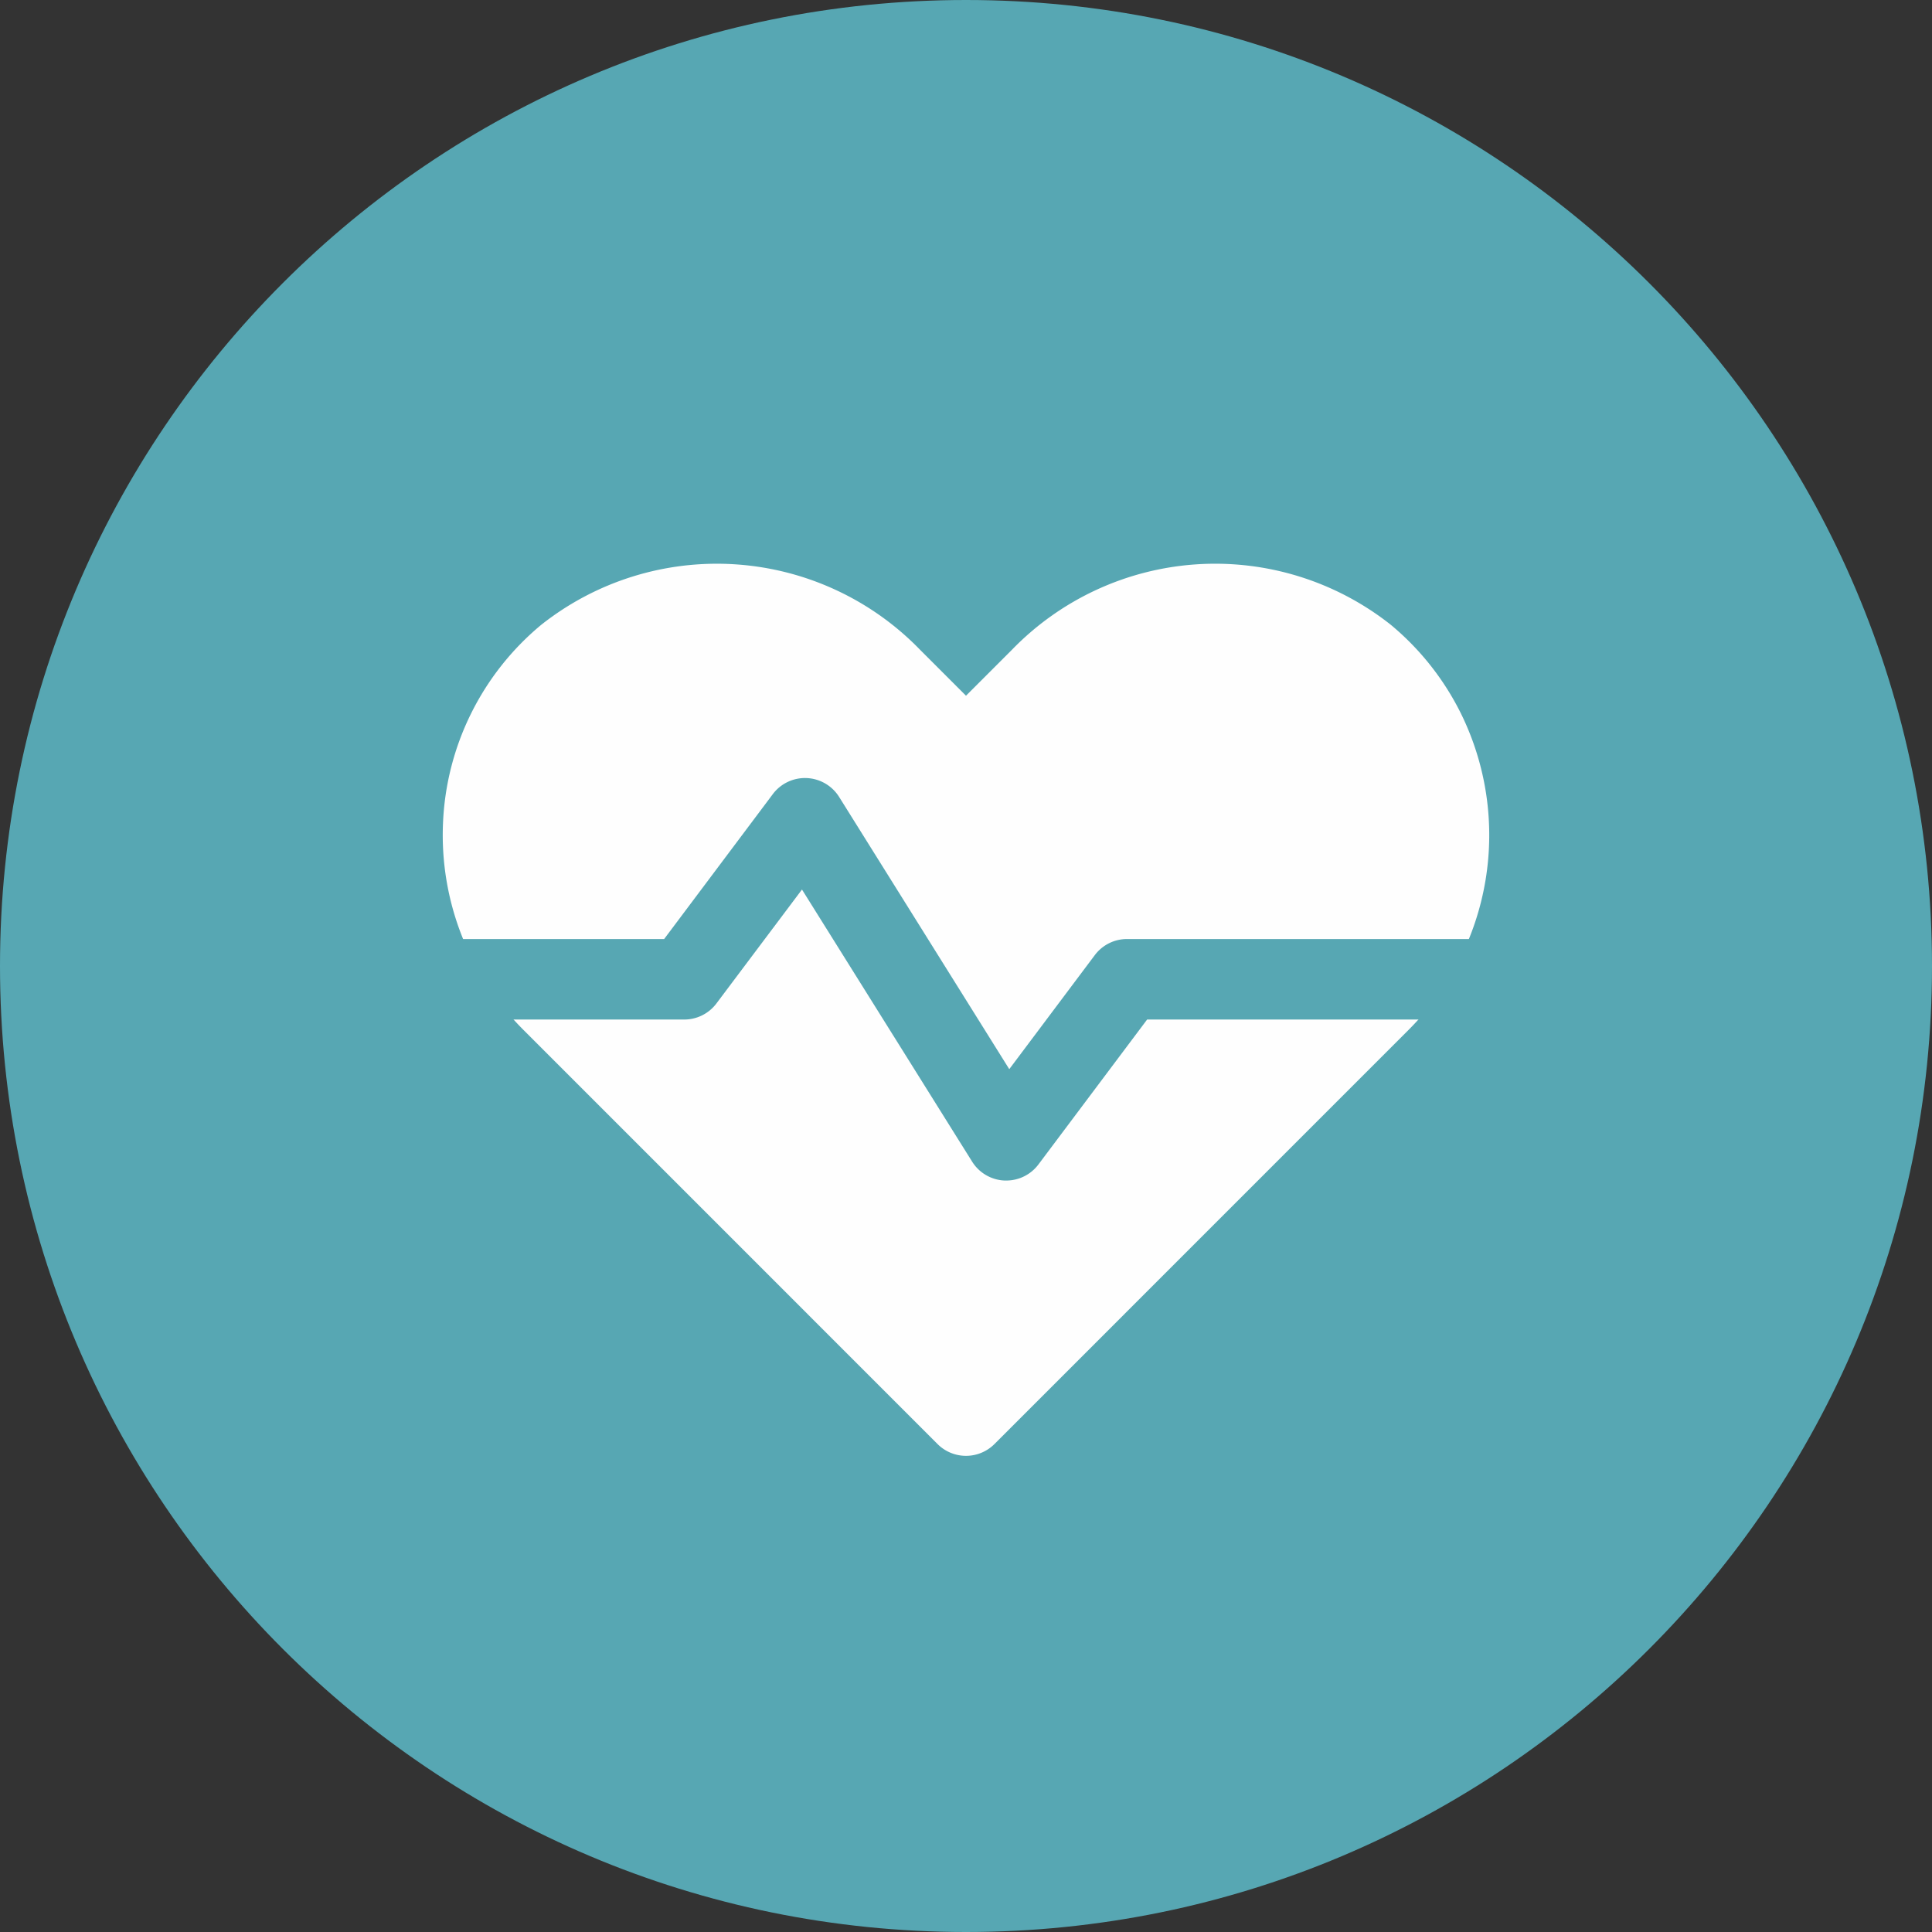
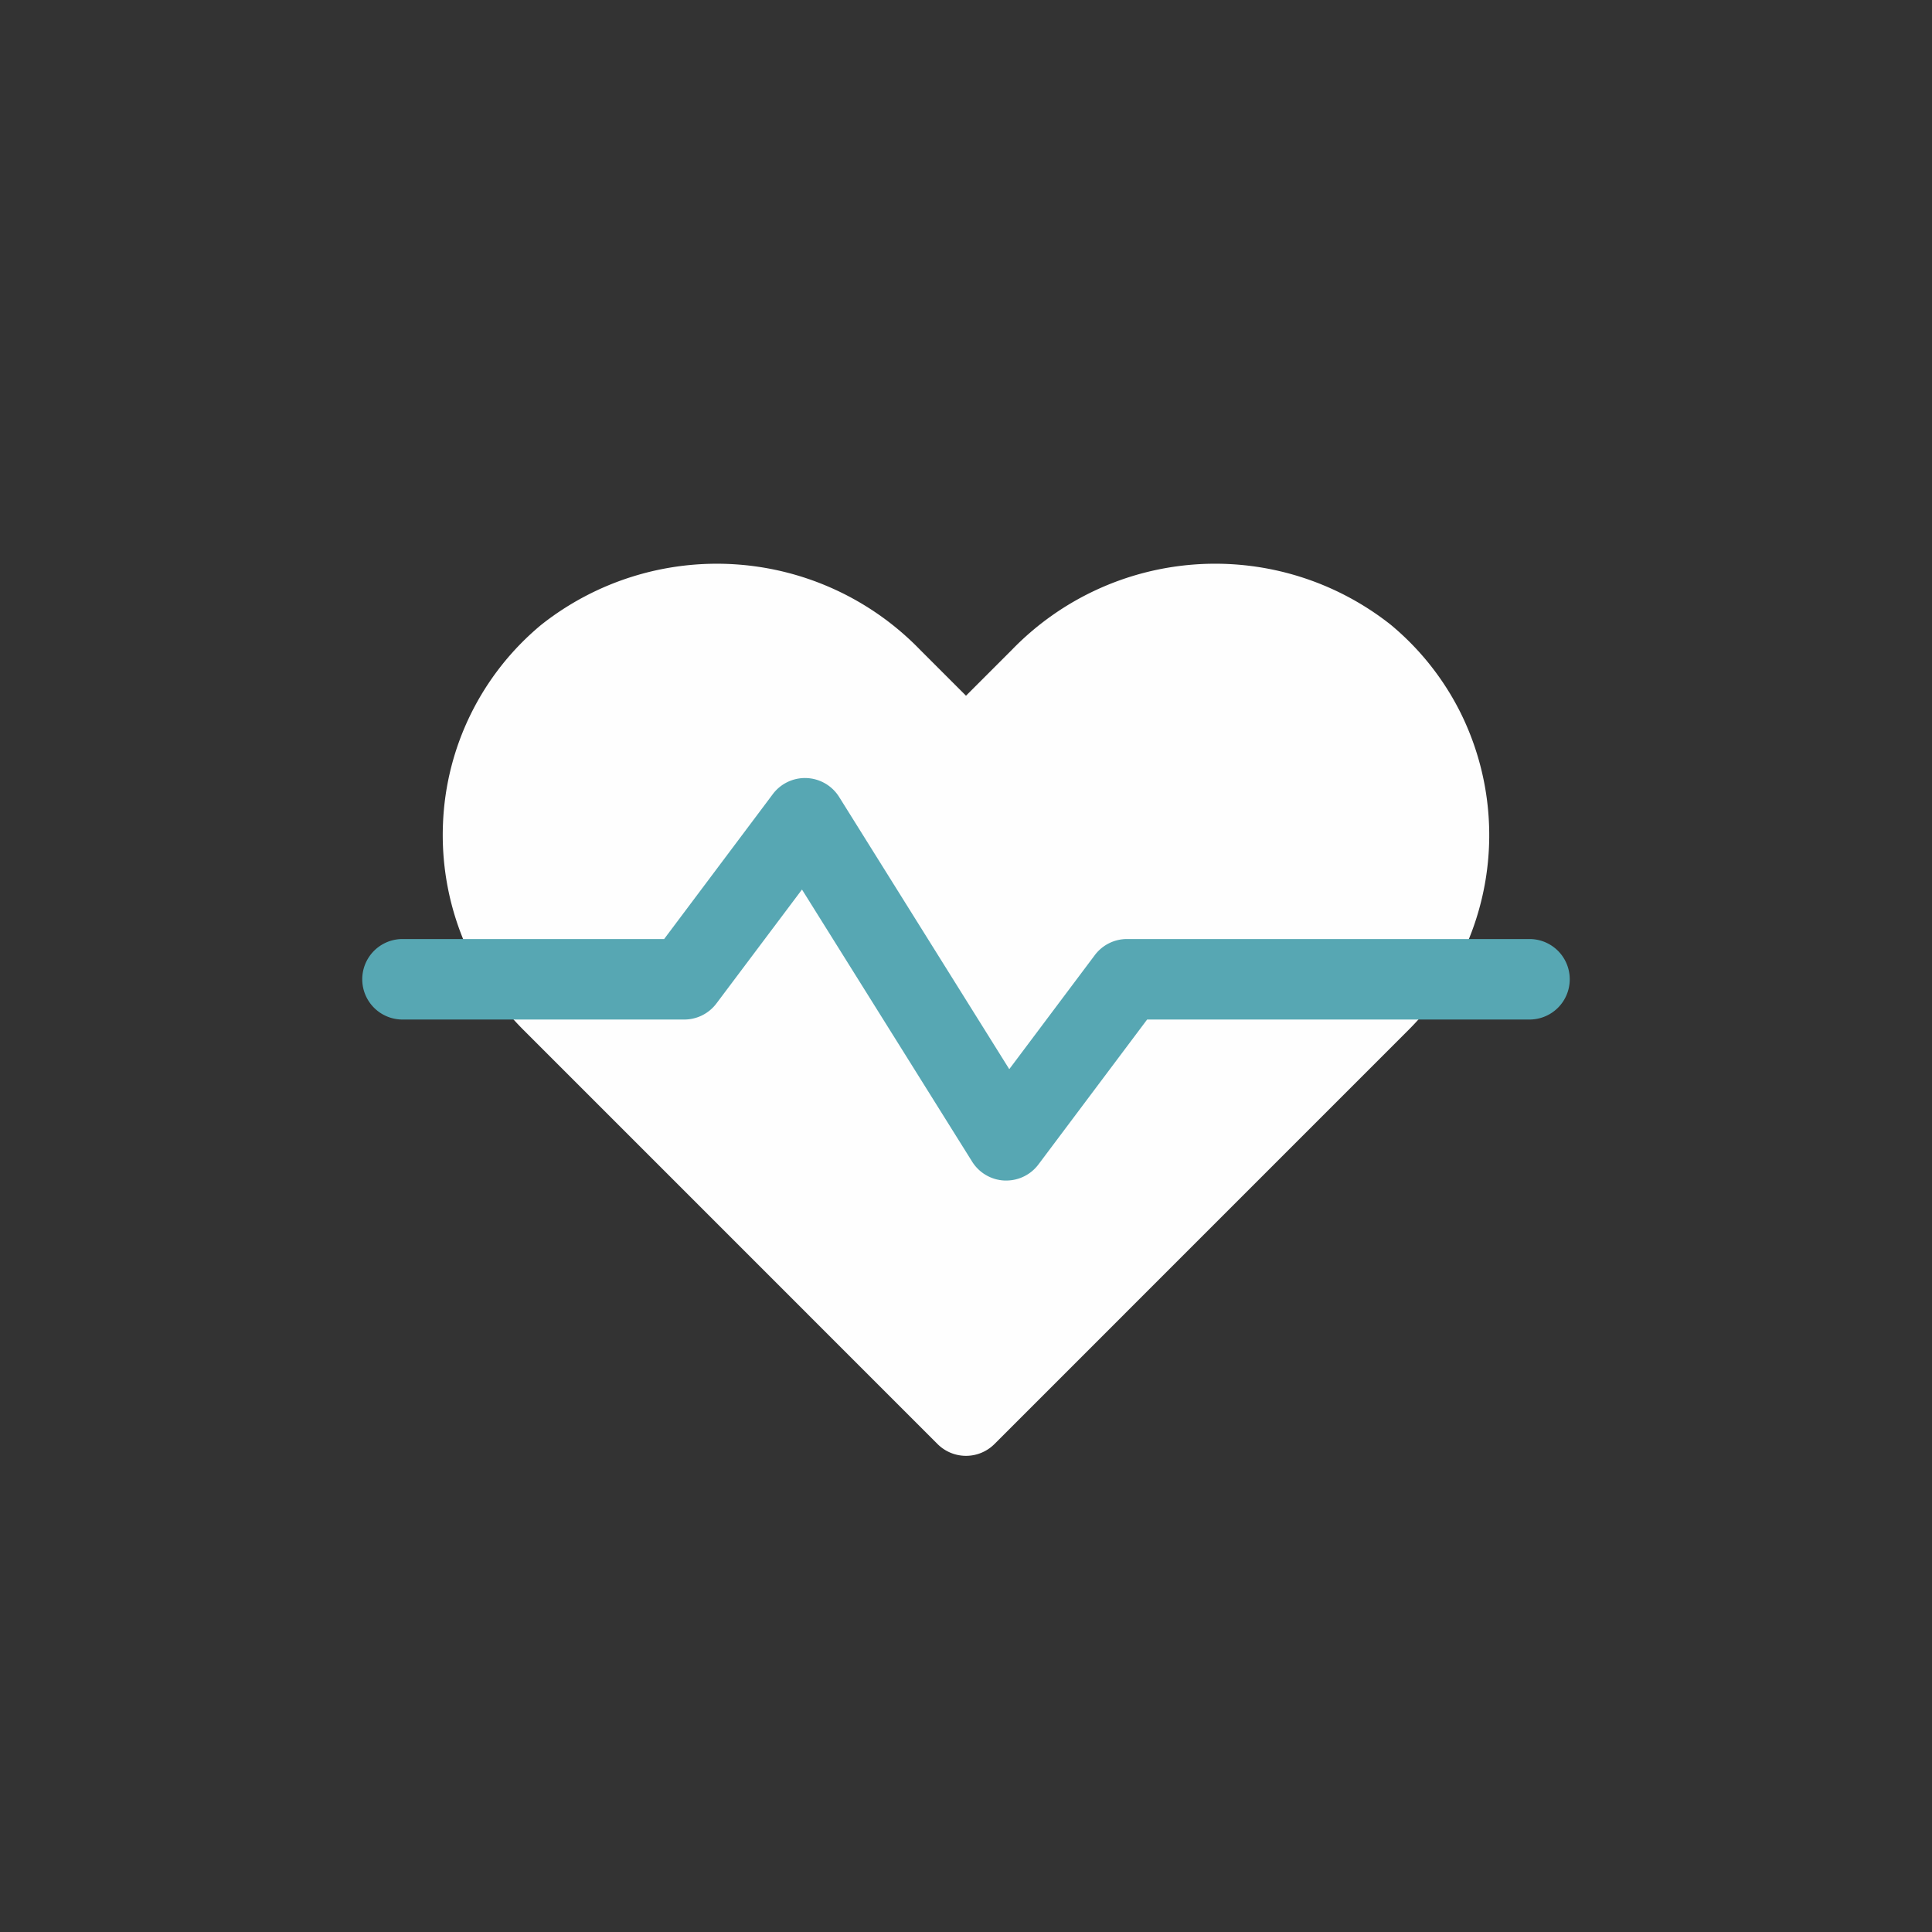
<svg xmlns="http://www.w3.org/2000/svg" width="48" height="48" fill="none">
  <rect width="100%" height="100%" fill="#333333" stroke="none" />
-   <path d="M24 48c13.255 0 24-10.745 24-24S37.255 0 24 0 0 10.745 0 24s10.745 24 24 24z" fill="#57A7B3" />
  <g clip-path="url(#clip0)">
    <path d="M23.293 35.877a1 1 0 001.414 0L35 25.583a6.844 6.844 0 001.299-7.851 6.767 6.767 0 00-1.746-2.21 7.032 7.032 0 00-9.415.625L24 17.285l-1.138-1.138a7.031 7.031 0 00-9.415-.624 6.765 6.765 0 00-2.441 4.938A6.844 6.844 0 0013 25.583l10.293 10.294z" fill="#FEFEFE" />
    <path d="M25 29.33h-.042a1 1 0 01-.806-.47l-4.227-6.76-2.125 2.83a.999.999 0 01-.8.4h-7a1 1 0 010-2h6.5l2.7-3.6a1 1 0 011.648.07l4.227 6.763L27.2 23.73a.999.999 0 01.8-.4h10a1 1 0 110 2h-9.5l-2.7 3.6a.999.999 0 01-.8.4z" fill="#57A7B3" />
  </g>
  <defs>
    <clipPath id="clip0">
      <path fill="#fff" transform="translate(9 14)" d="M0 0h30v22.17H0z" />
    </clipPath>
  </defs>
</svg>